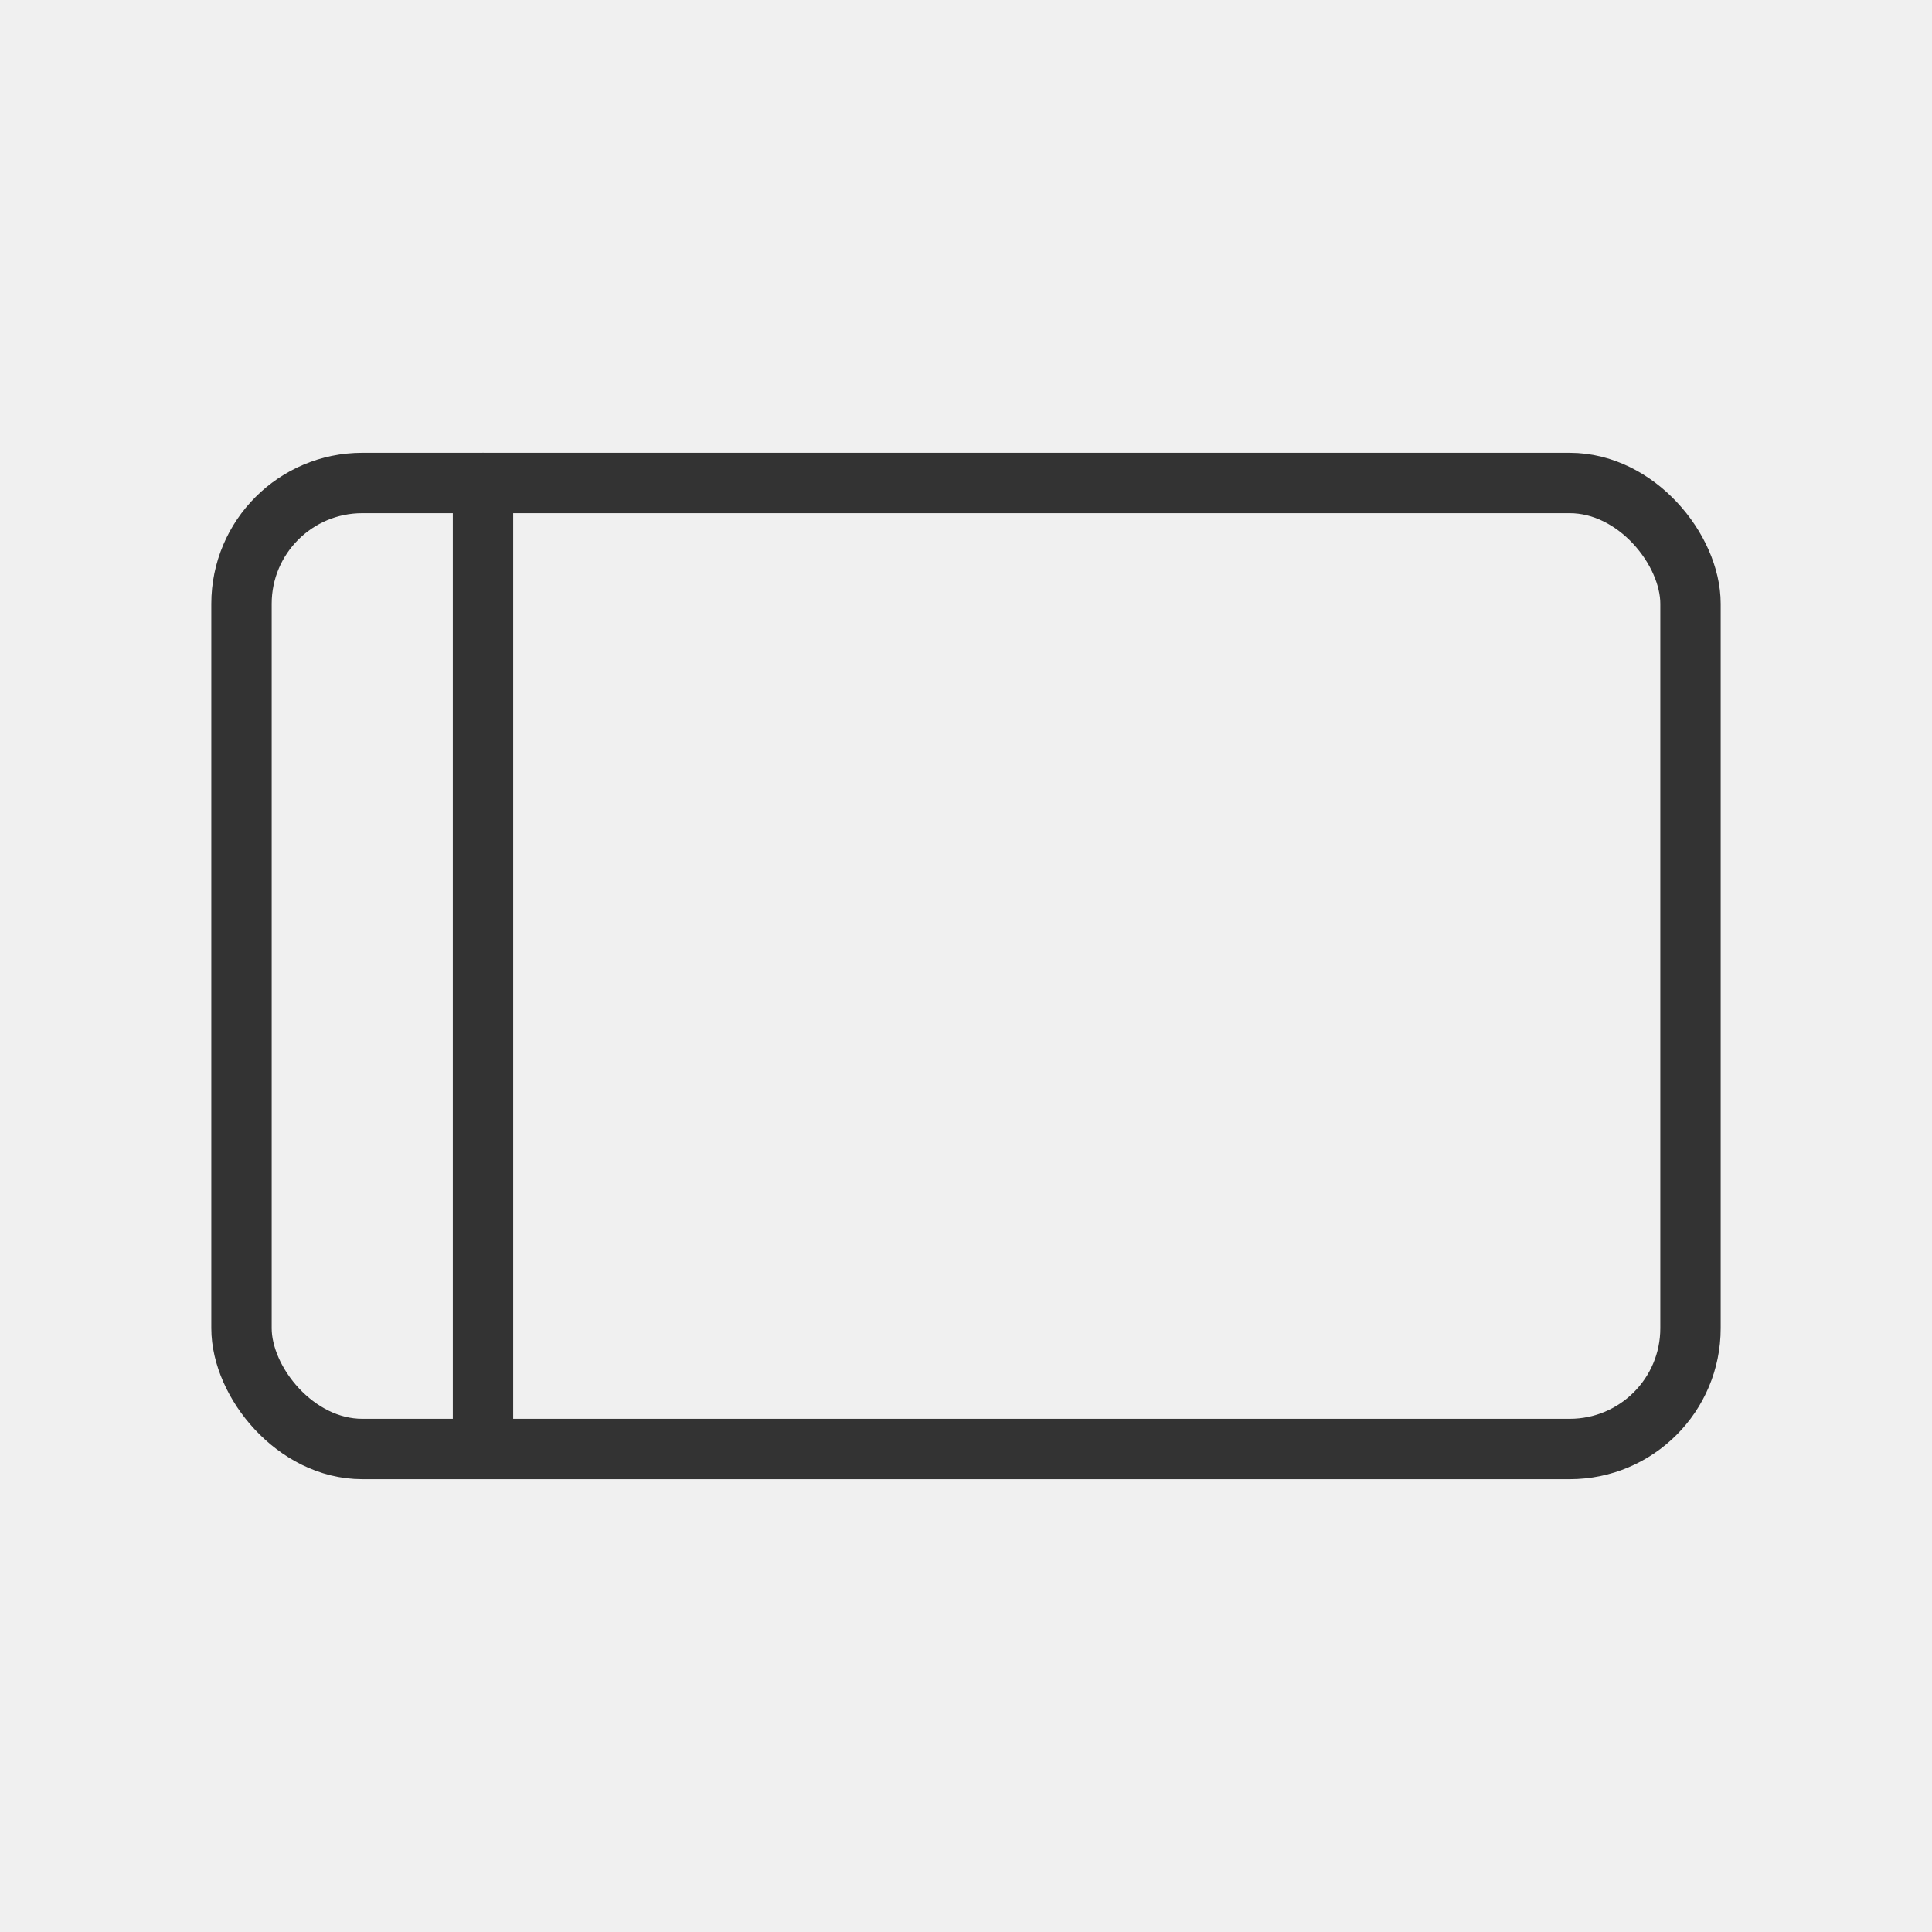
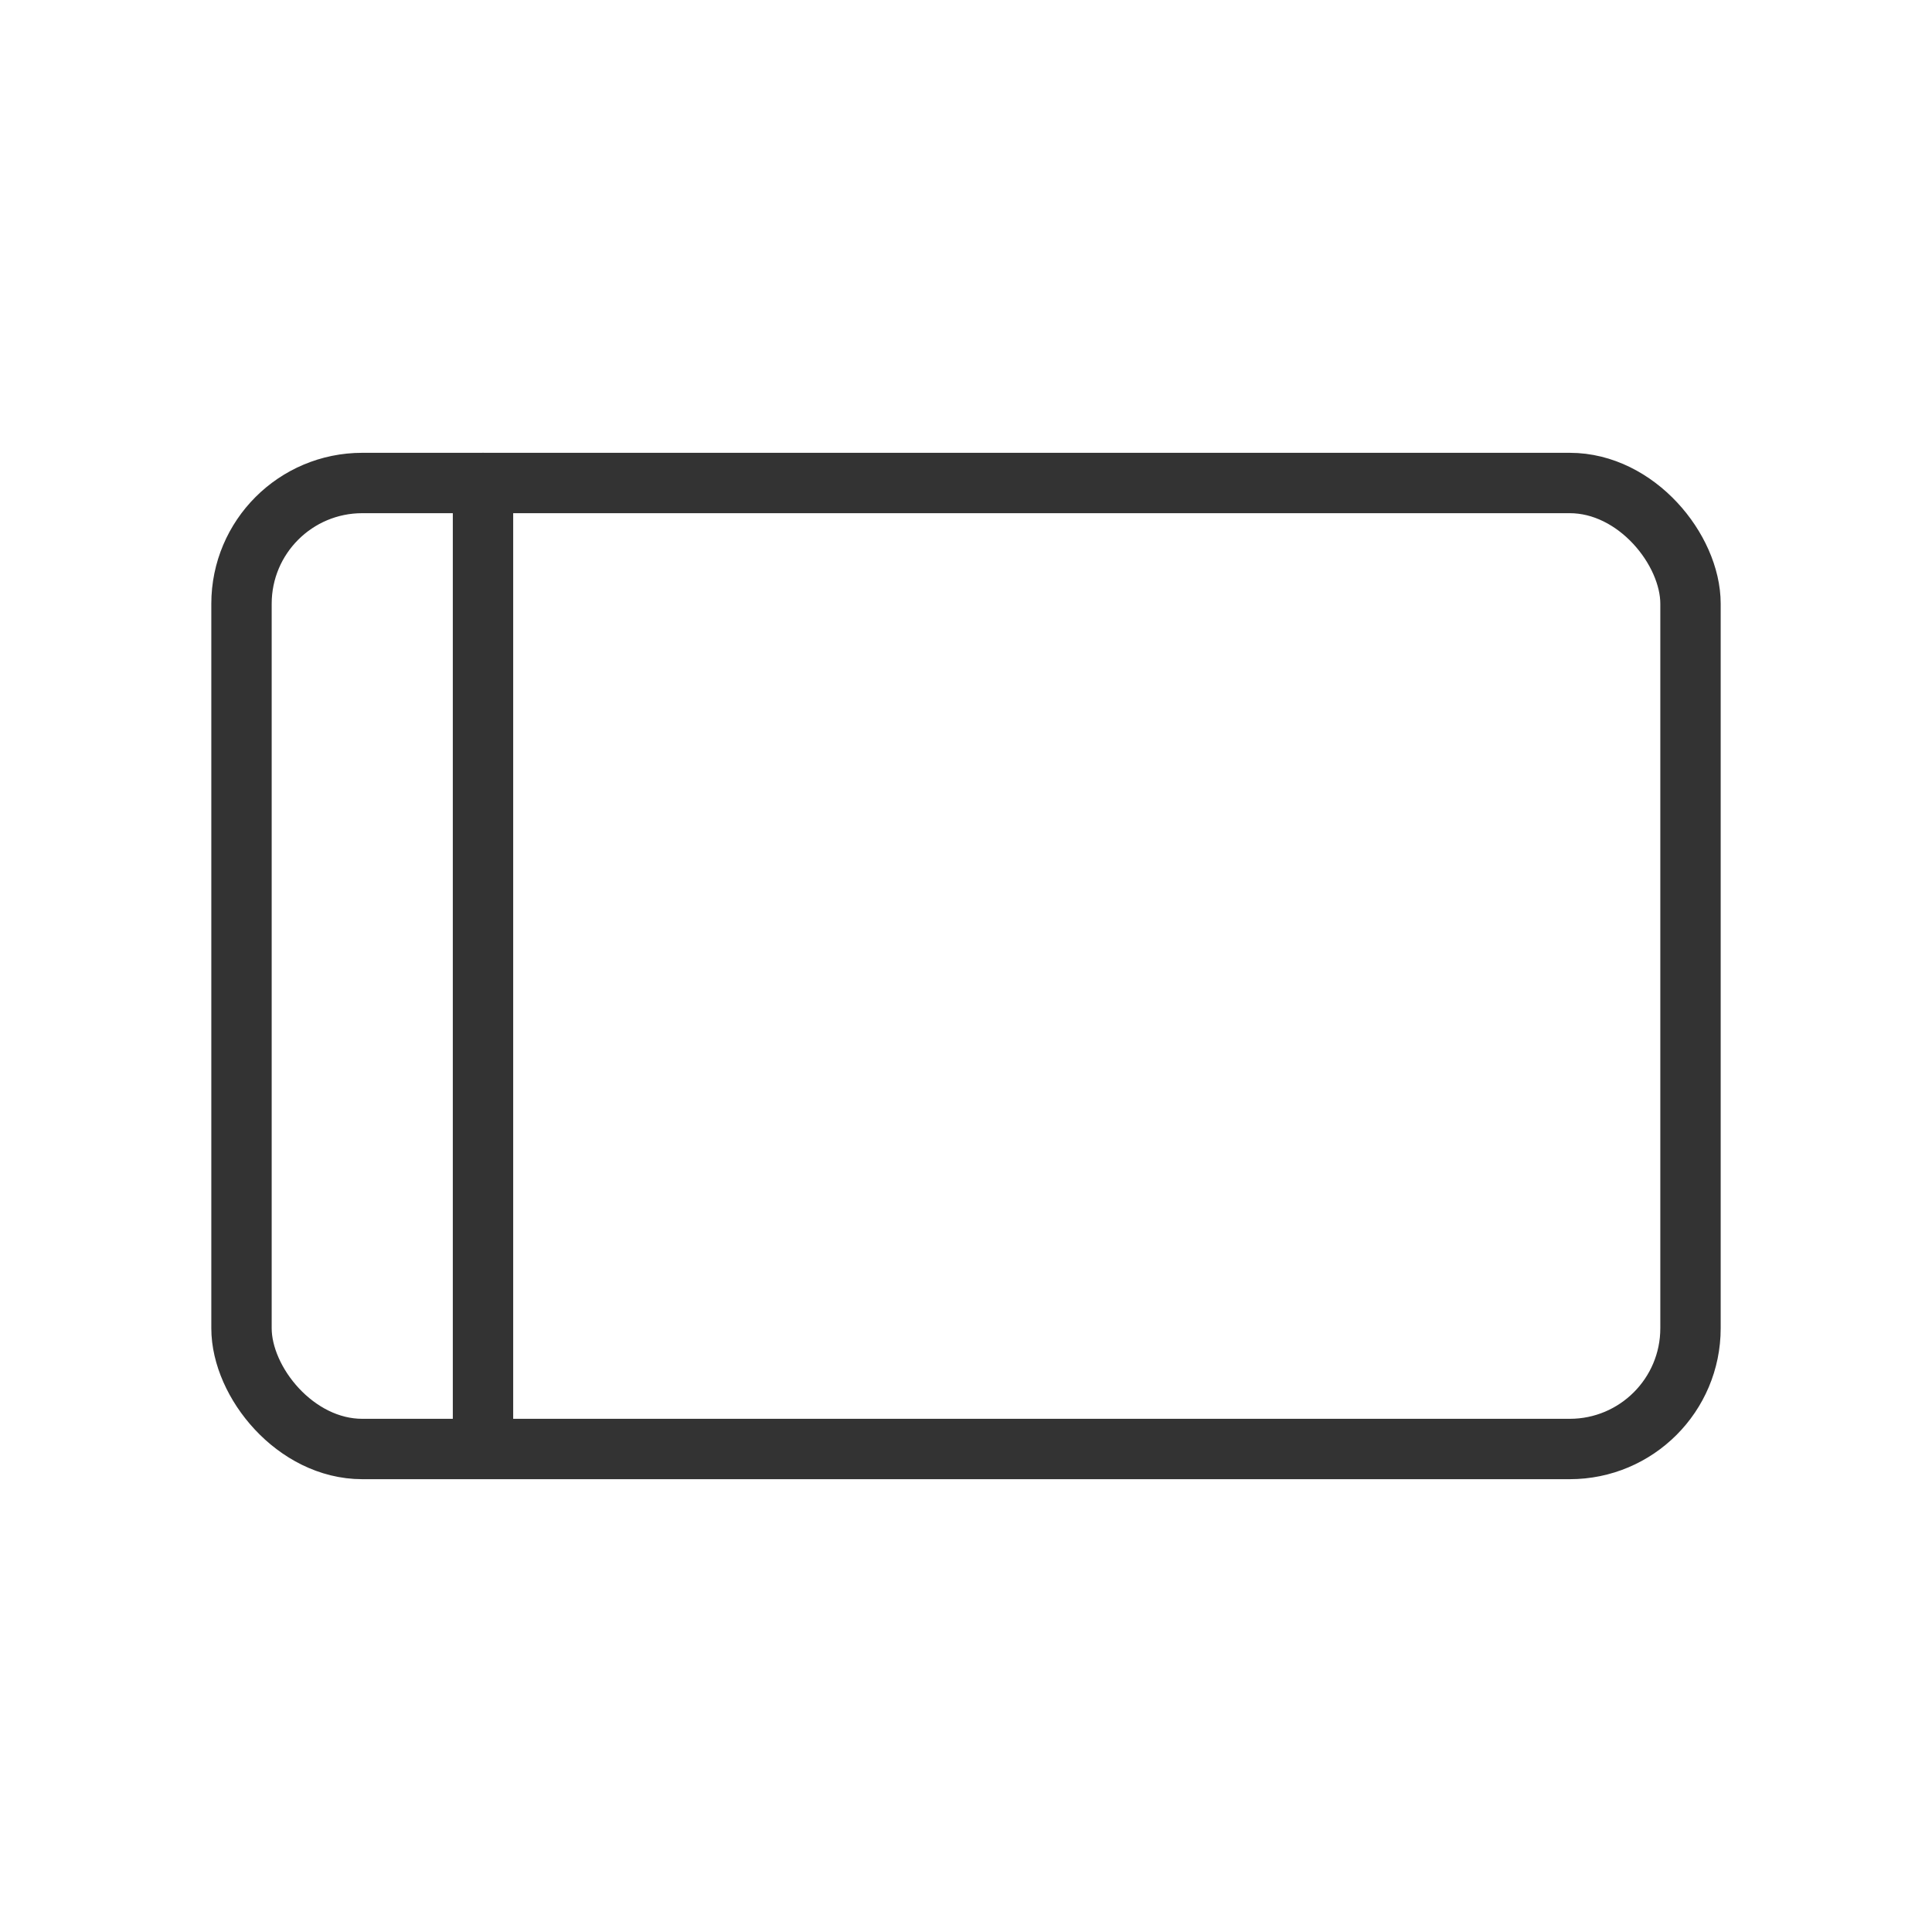
<svg xmlns="http://www.w3.org/2000/svg" width="64" height="64" viewBox="0 0 64 64" fill="none">
-   <rect width="64" height="64" fill="#F0F0F0" />
  <path d="M16 47L16 16" stroke="#333333" stroke-width="2" stroke-linecap="round" stroke-linejoin="round" />
  <rect x="8" y="16" width="48" height="32" rx="4" stroke="#333333" stroke-width="2" stroke-linejoin="round" />
</svg>